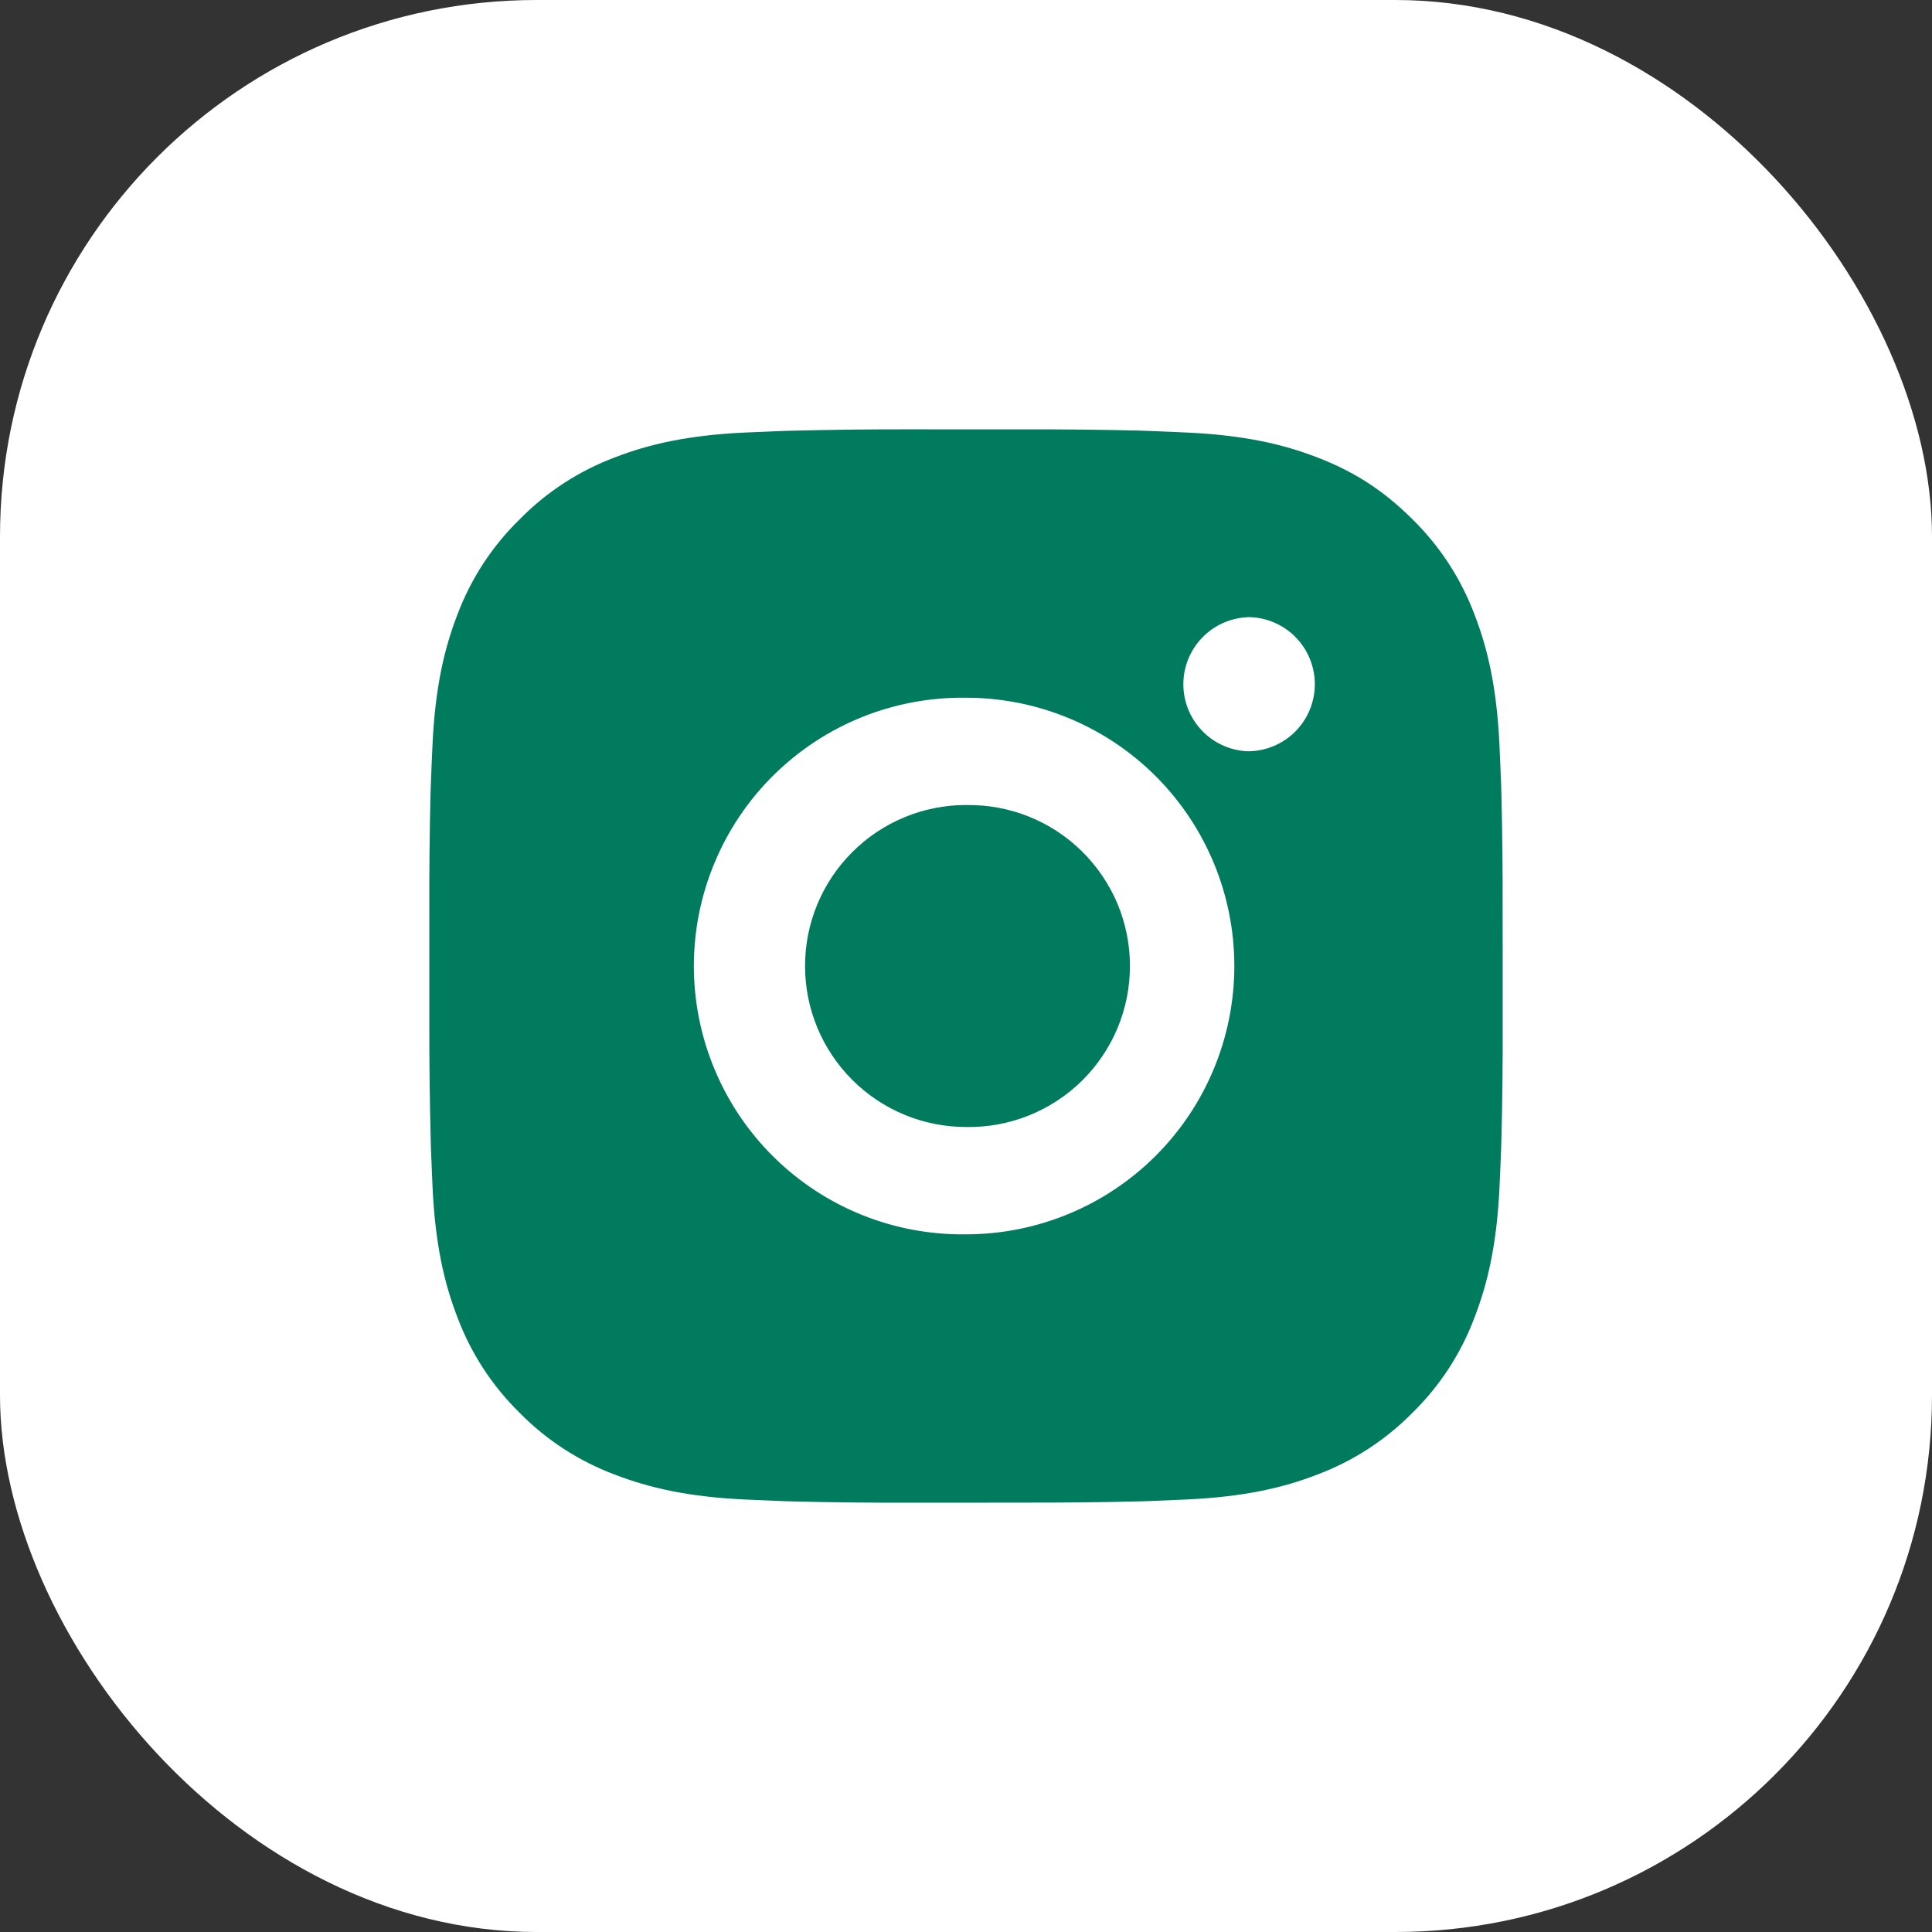
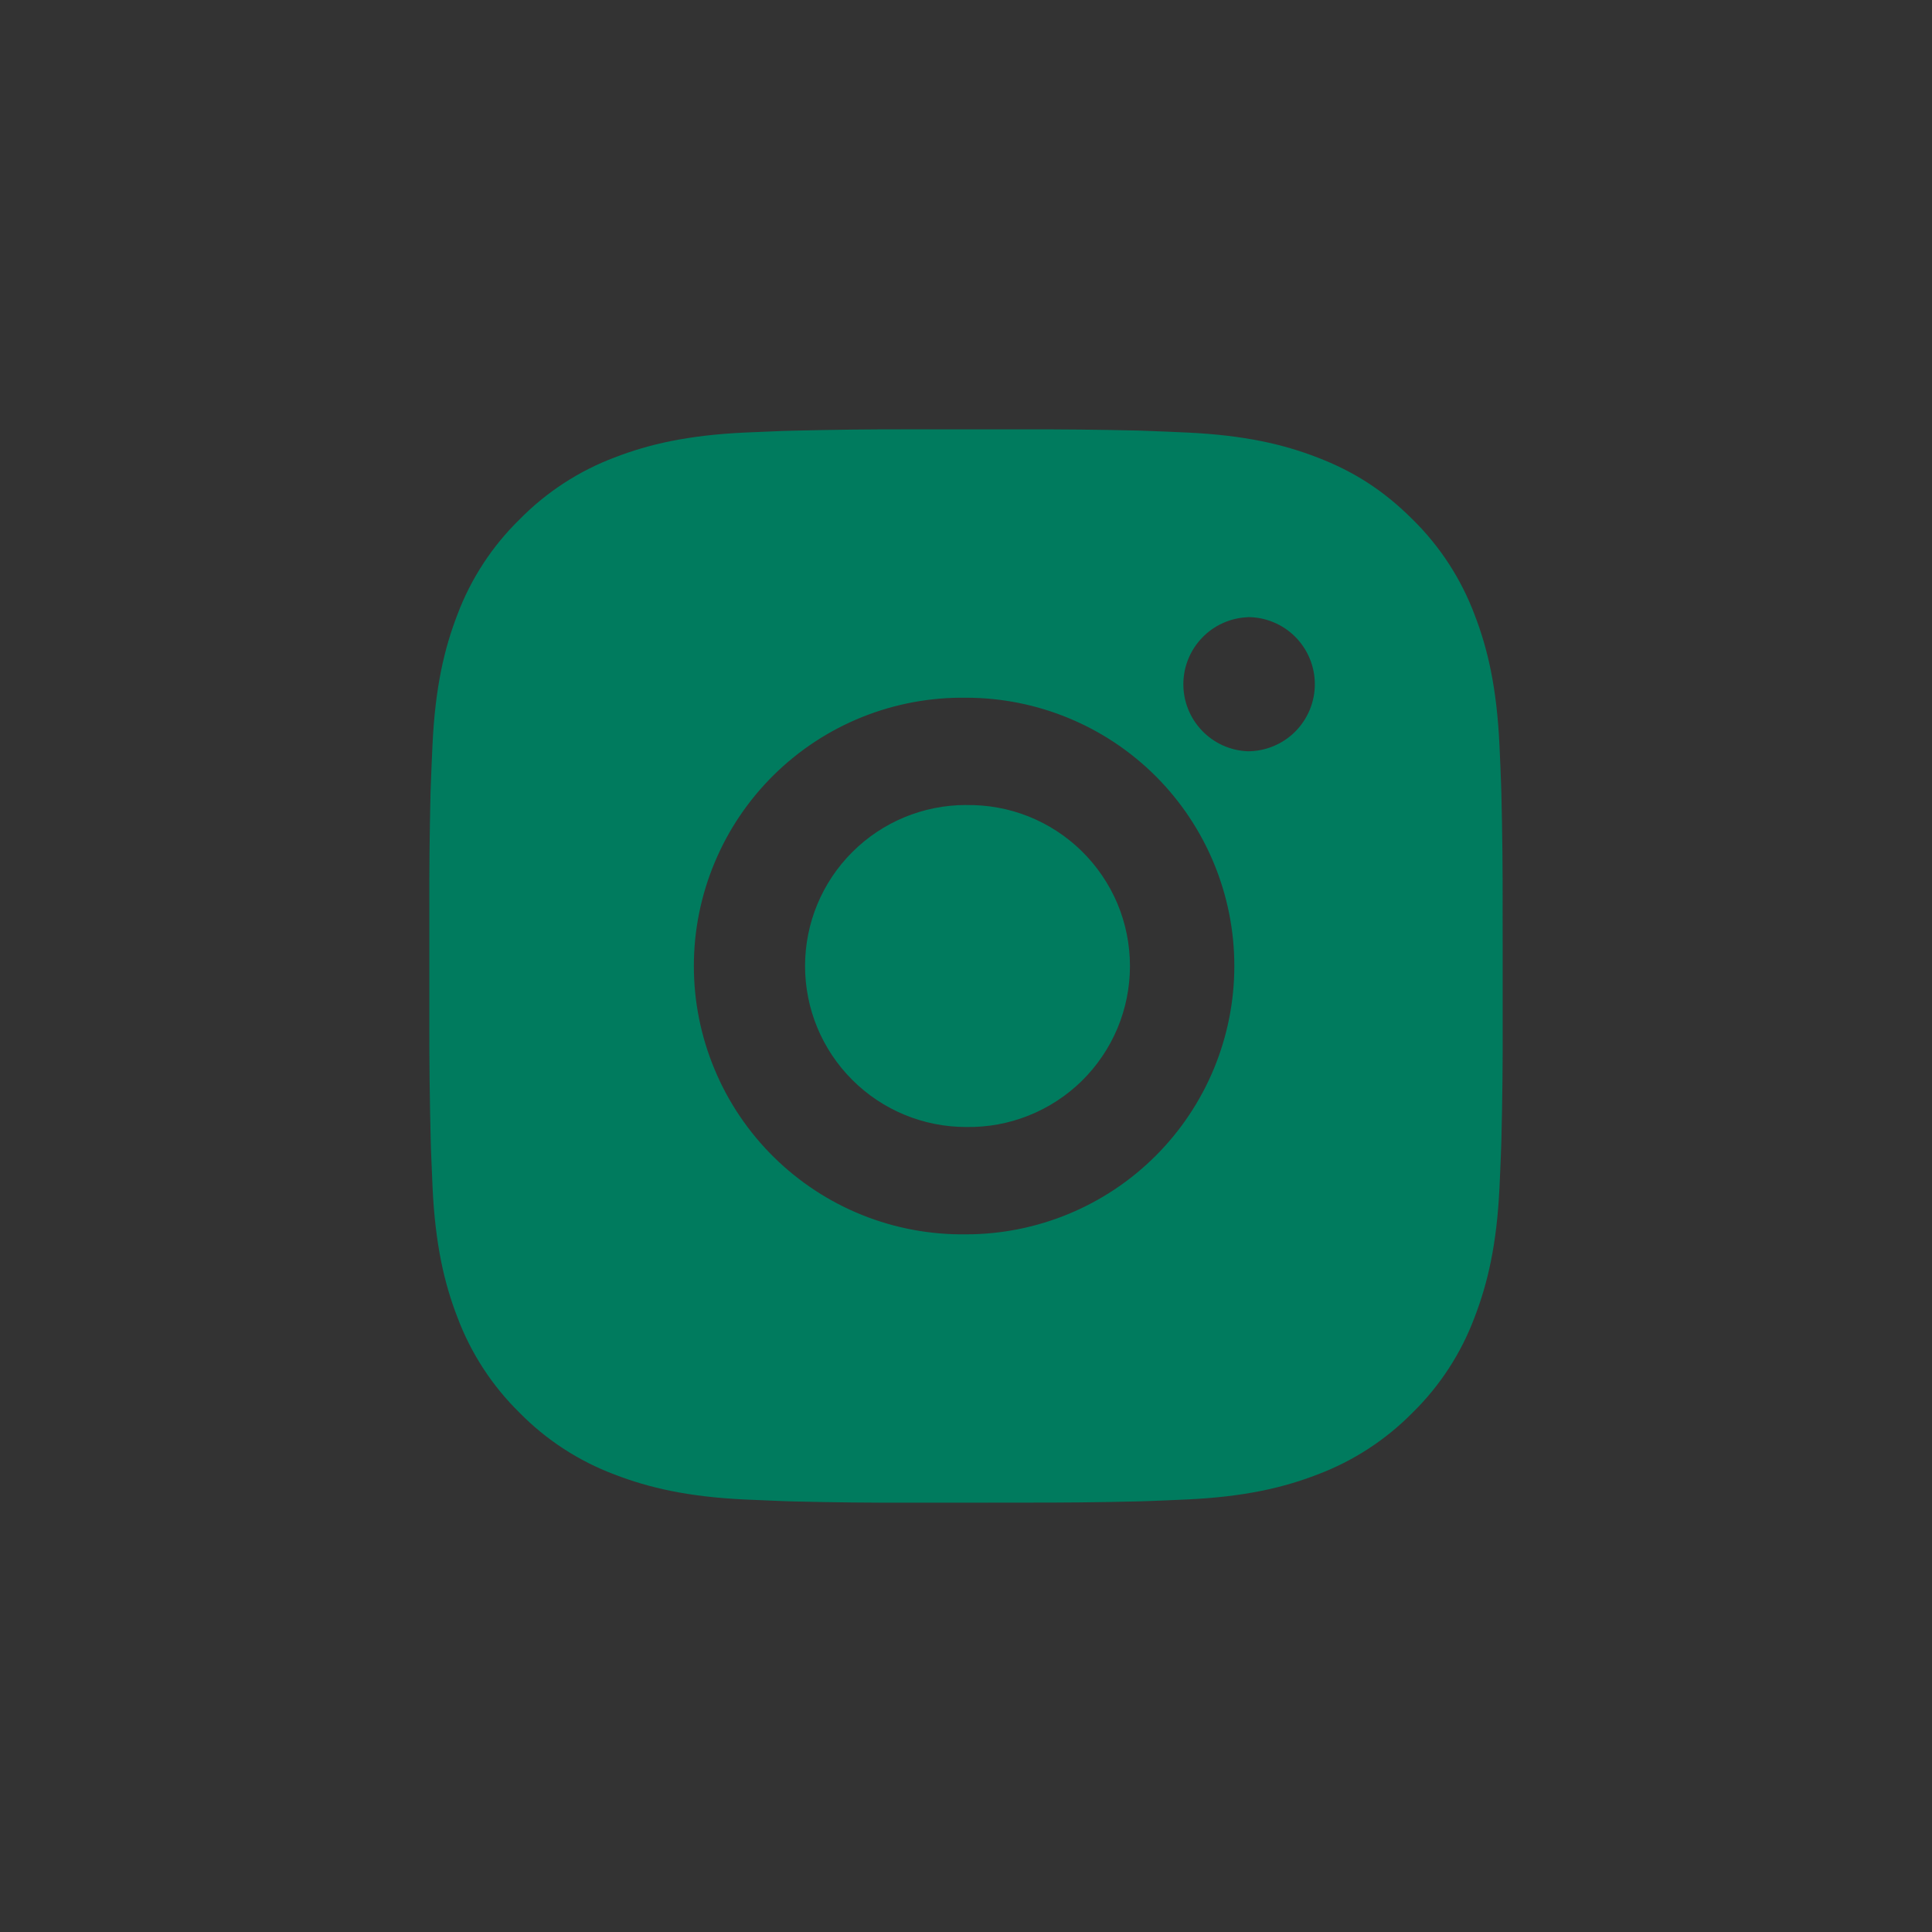
<svg xmlns="http://www.w3.org/2000/svg" width="36" height="36" viewBox="0 0 36 36" fill="none">
  <rect x="0" y="0" width="36" height="36" fill="#333333" stroke="none" />
-   <rect width="36" height="36" rx="10" fill="white" />
  <path d="M19.028 8.001C19.758 7.998 20.488 8.006 21.217 8.023L21.411 8.03C21.635 8.038 21.856 8.048 22.123 8.06C23.187 8.11 23.913 8.278 24.55 8.525C25.21 8.779 25.766 9.123 26.322 9.679C26.831 10.179 27.224 10.783 27.475 11.45C27.722 12.087 27.89 12.814 27.94 13.878C27.952 14.144 27.962 14.366 27.97 14.59L27.976 14.784C27.994 15.513 28.002 16.243 27.999 16.972L28 17.718V19.028C28.003 19.758 27.995 20.488 27.977 21.217L27.971 21.411C27.963 21.635 27.953 21.856 27.941 22.123C27.891 23.187 27.721 23.913 27.475 24.55C27.225 25.218 26.831 25.823 26.322 26.322C25.822 26.83 25.217 27.224 24.55 27.475C23.913 27.722 23.187 27.89 22.123 27.94C21.856 27.952 21.635 27.962 21.411 27.97L21.217 27.976C20.488 27.994 19.758 28.001 19.028 27.999L18.282 28H16.973C16.243 28.003 15.514 27.995 14.784 27.977L14.59 27.971C14.353 27.962 14.115 27.952 13.878 27.941C12.814 27.891 12.088 27.721 11.45 27.475C10.783 27.224 10.178 26.831 9.679 26.322C9.17 25.822 8.776 25.218 8.525 24.55C8.278 23.913 8.11 23.187 8.06 22.123C8.049 21.886 8.039 21.648 8.03 21.411L8.025 21.217C8.007 20.488 7.998 19.758 8 19.028V16.972C7.997 16.243 8.005 15.513 8.022 14.784L8.029 14.59C8.037 14.366 8.047 14.144 8.059 13.878C8.109 12.813 8.277 12.088 8.524 11.45C8.775 10.783 9.17 10.178 9.68 9.68C10.179 9.171 10.783 8.777 11.45 8.525C12.088 8.278 12.813 8.11 13.878 8.06L14.59 8.03L14.784 8.025C15.513 8.007 16.243 7.998 16.972 8L19.028 8.001ZM18 13.001C17.338 12.992 16.68 13.114 16.065 13.361C15.45 13.608 14.891 13.975 14.419 14.44C13.947 14.905 13.572 15.46 13.317 16.071C13.061 16.682 12.929 17.338 12.929 18C12.929 18.663 13.061 19.319 13.317 19.93C13.572 20.541 13.947 21.096 14.419 21.561C14.891 22.026 15.45 22.393 16.065 22.64C16.68 22.887 17.338 23.009 18 23C19.326 23 20.598 22.473 21.536 21.535C22.473 20.598 23 19.326 23 18C23 16.674 22.473 15.402 21.536 14.464C20.598 13.527 19.326 13.001 18 13.001ZM18 15.001C18.399 14.994 18.795 15.066 19.165 15.213C19.535 15.361 19.872 15.58 20.157 15.86C20.441 16.139 20.667 16.472 20.822 16.839C20.976 17.207 21.055 17.601 21.055 18C21.055 18.399 20.976 18.793 20.822 19.161C20.668 19.528 20.442 19.861 20.158 20.141C19.873 20.42 19.536 20.64 19.166 20.787C18.796 20.935 18.4 21.007 18.001 21C17.205 21 16.442 20.684 15.88 20.121C15.317 19.559 15.001 18.796 15.001 18C15.001 17.204 15.317 16.441 15.88 15.879C16.442 15.316 17.205 15 18.001 15L18 15.001ZM23.25 11.501C22.927 11.514 22.622 11.651 22.399 11.884C22.175 12.117 22.05 12.427 22.05 12.75C22.05 13.073 22.175 13.383 22.399 13.616C22.622 13.849 22.927 13.986 23.25 13.999C23.582 13.999 23.9 13.867 24.134 13.633C24.368 13.398 24.5 13.081 24.5 12.749C24.5 12.418 24.368 12.1 24.134 11.865C23.9 11.631 23.582 11.499 23.25 11.499V11.501Z" fill="#007B5E" />
</svg>